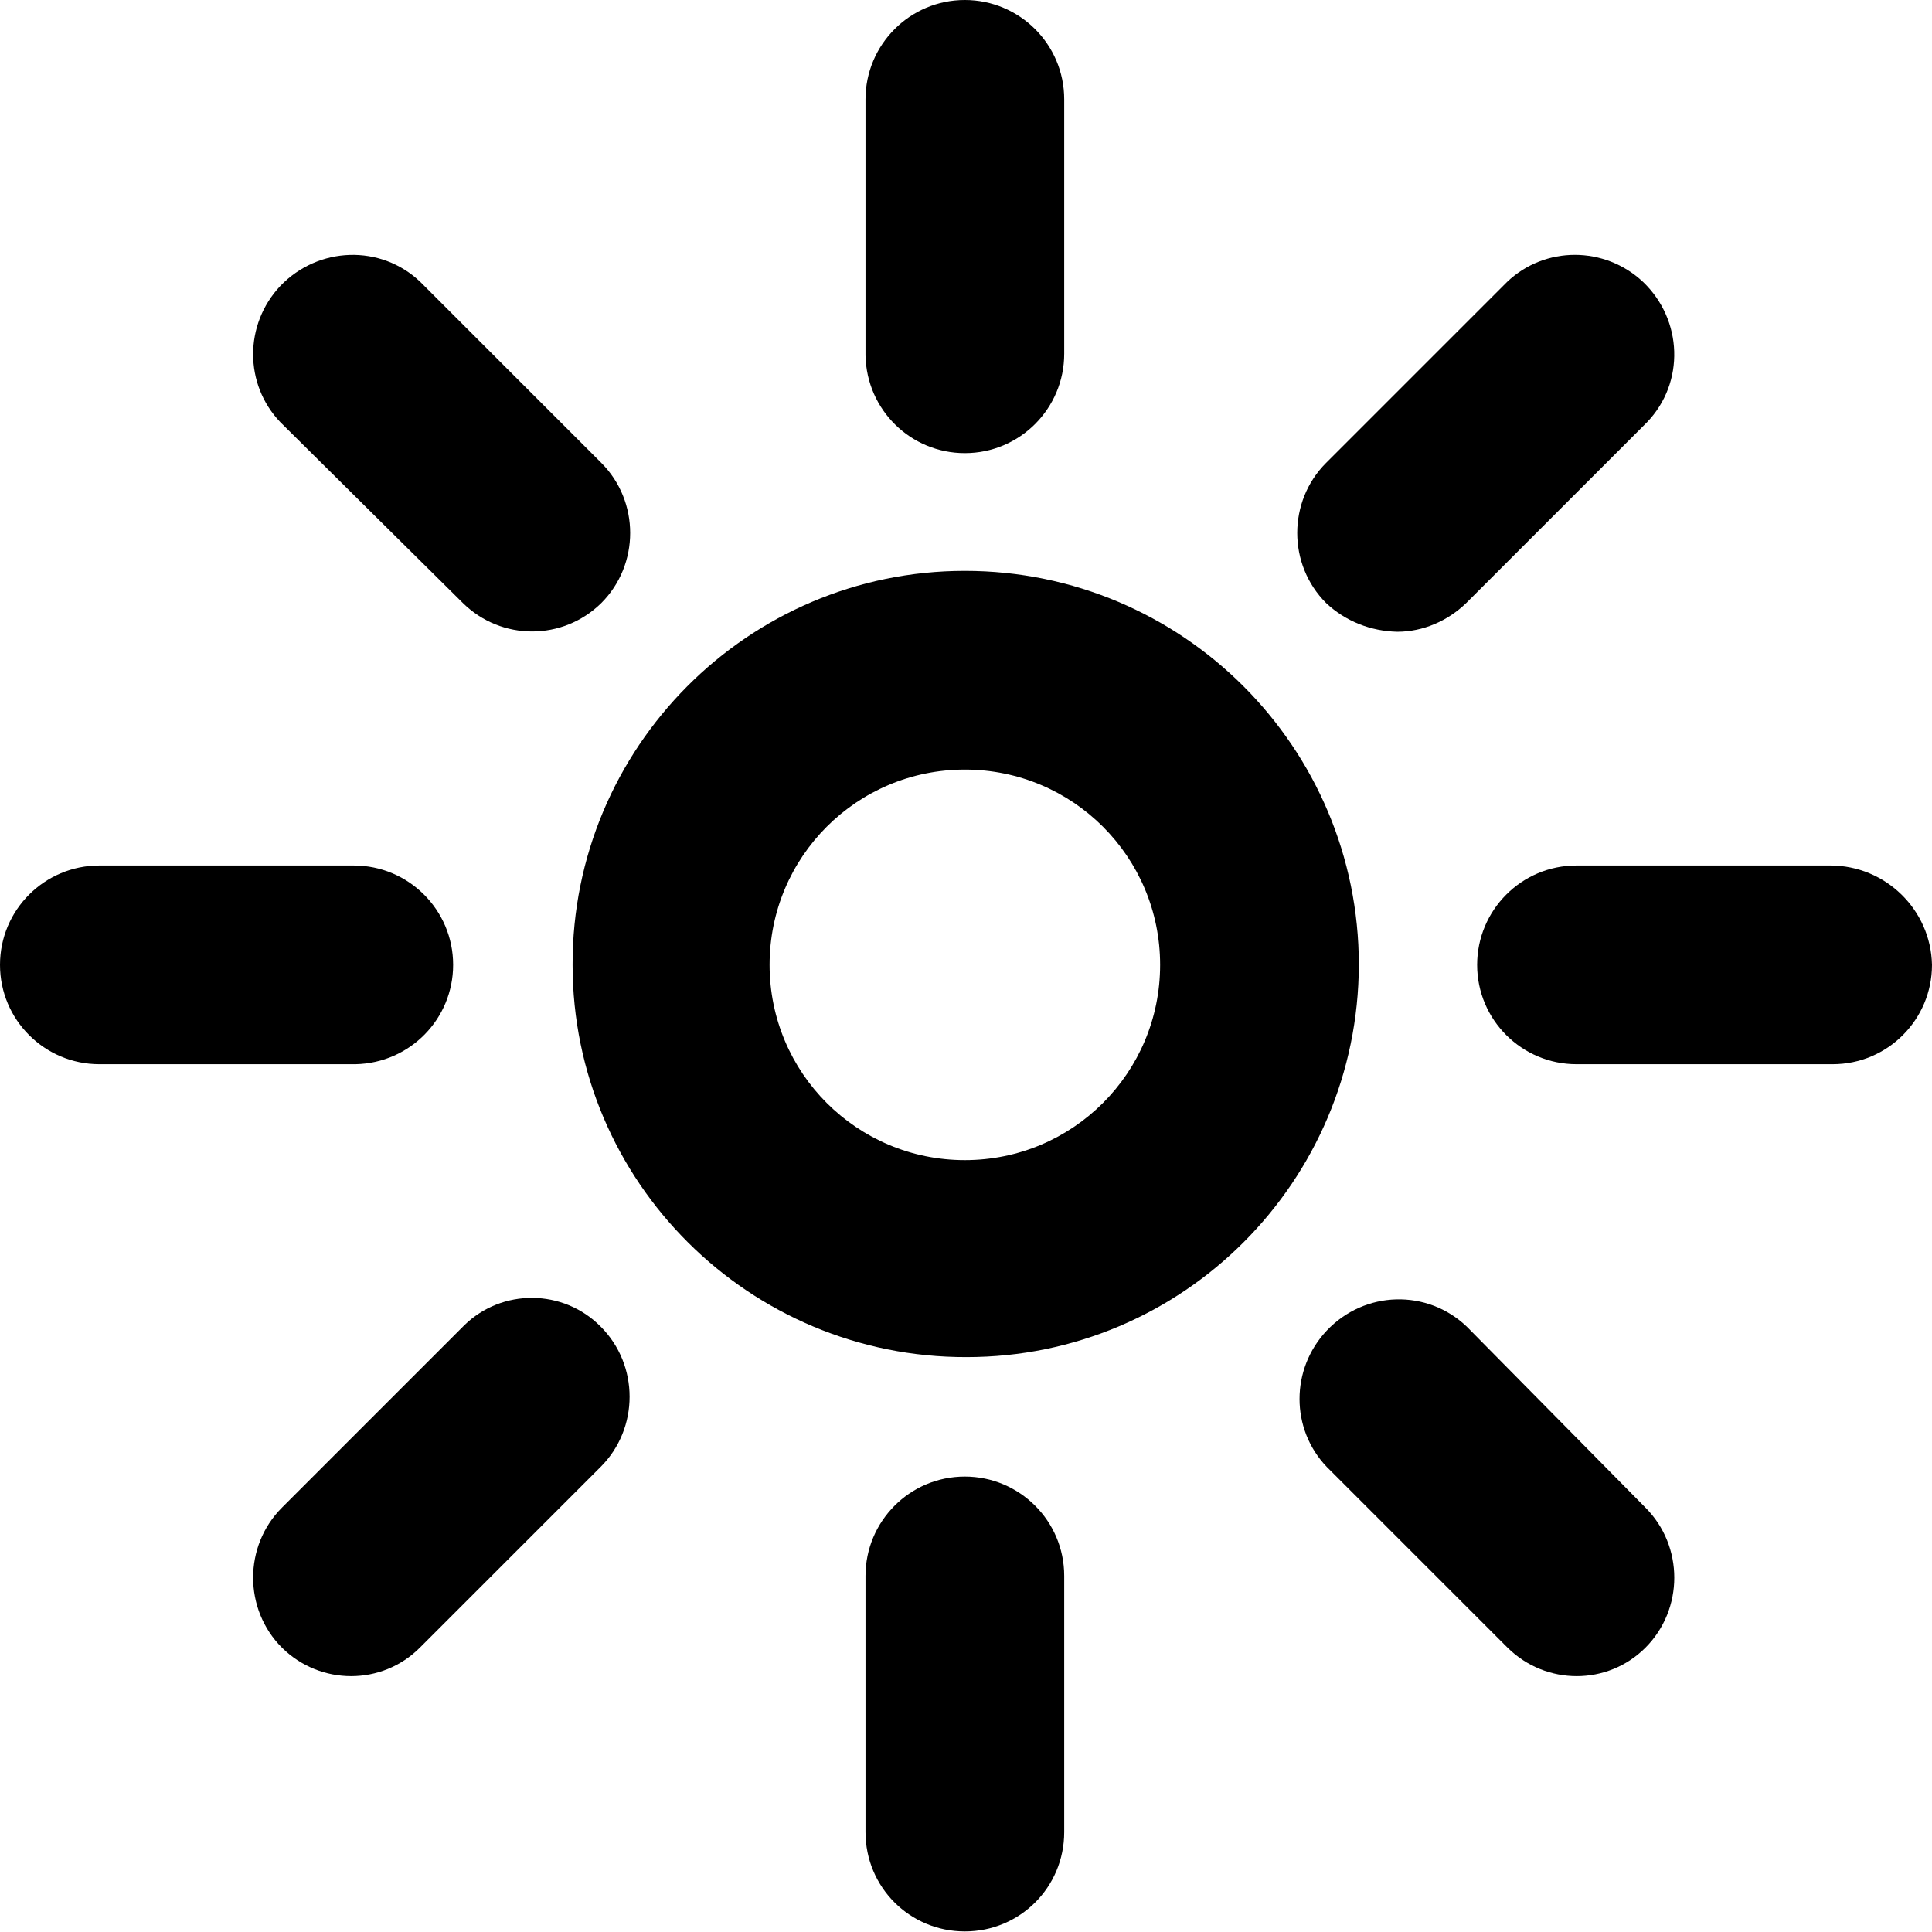
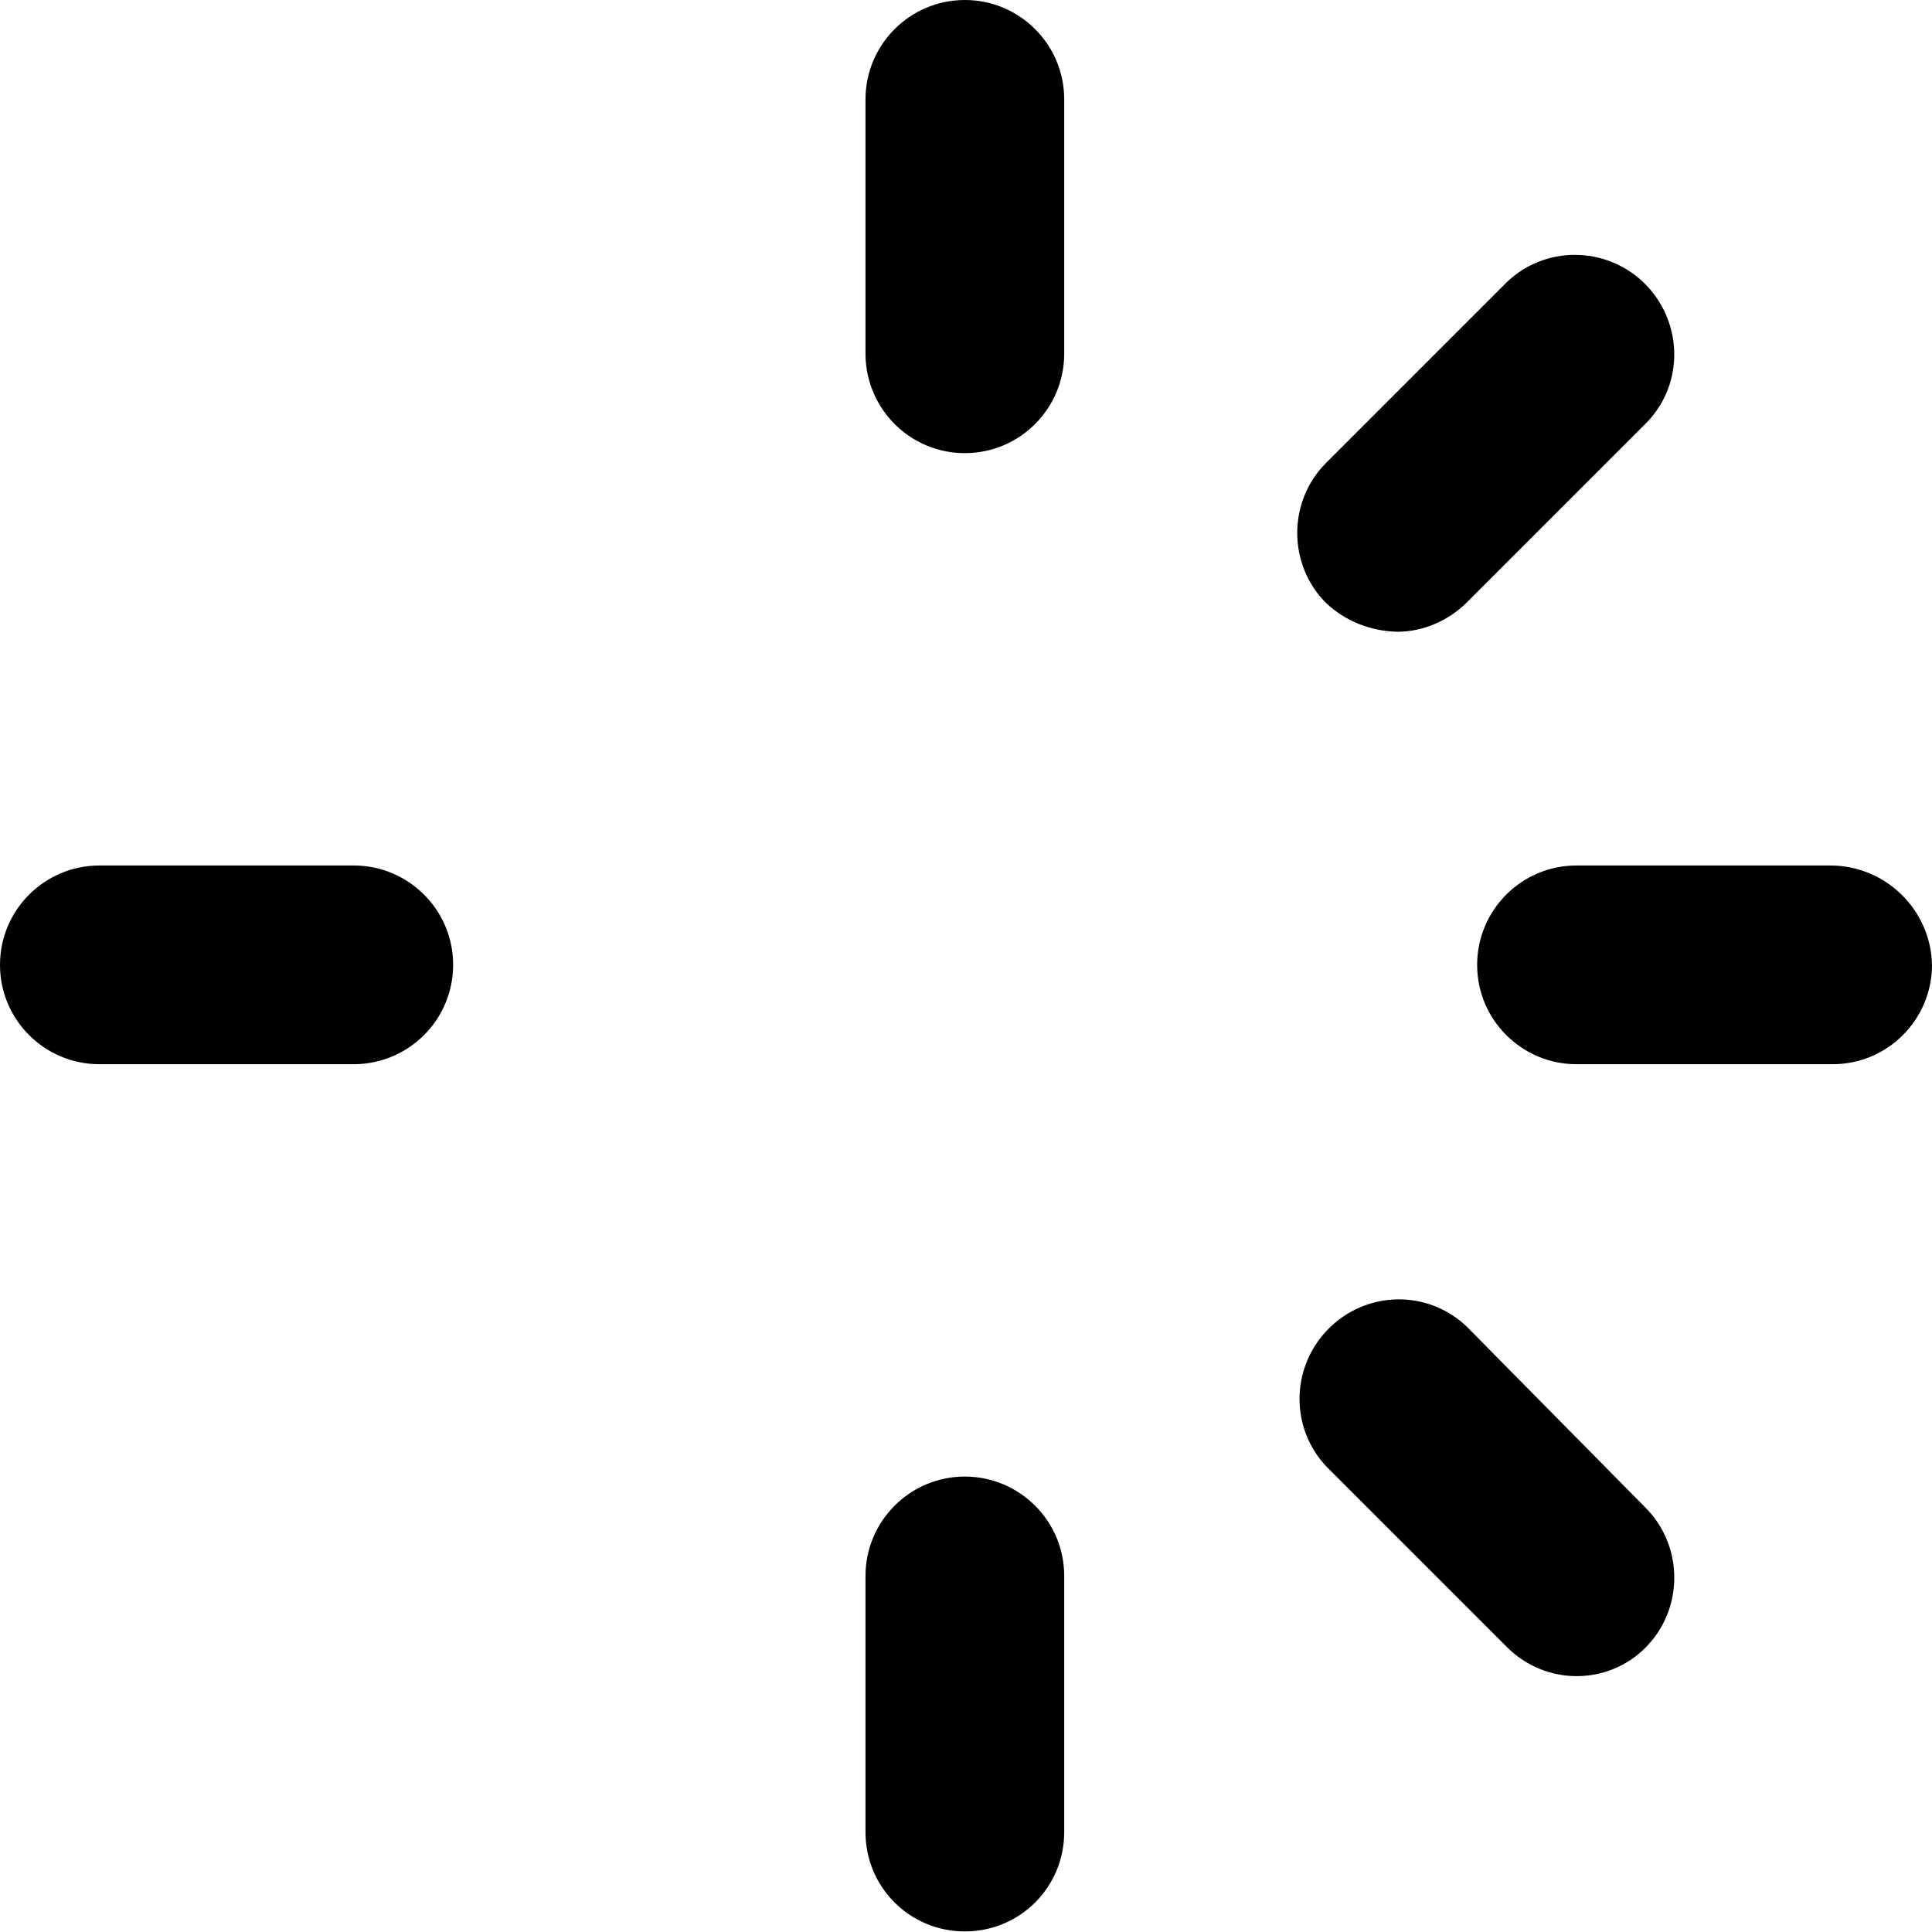
<svg xmlns="http://www.w3.org/2000/svg" id="_1" data-name="1" viewBox="0 0 33.64 33.64">
  <defs>
    <style>
      .cls-1 {
        clip-path: url(#clippath);
      }

      .cls-2 {
        fill: none;
      }

      .cls-2, .cls-3 {
        stroke-width: 0px;
      }
    </style>
    <clipPath id="clippath">
      <rect class="cls-2" width="33.64" height="33.64" />
    </clipPath>
  </defs>
  <g id="Group_8843" data-name="Group 8843">
    <g class="cls-1">
      <g id="Group_7943" data-name="Group 7943">
-         <path id="Path_29919" data-name="Path 29919" class="cls-3" d="M16.8,9.94c-3.78,0-6.84,3.08-6.83,6.86,0,3.78,3.08,6.84,6.86,6.83,3.77,0,6.82-3.06,6.83-6.83,0-3.79-3.07-6.86-6.86-6.86M16.8,20.2c-1.88,0-3.4-1.52-3.4-3.4,0-1.88,1.52-3.4,3.4-3.4,1.88,0,3.4,1.52,3.4,3.4s-1.52,3.4-3.4,3.4h0" />
        <path id="Path_29920" data-name="Path 29920" class="cls-3" d="M16.8,7.89c.96,0,1.73-.78,1.73-1.73V1.73c0-.96-.78-1.73-1.73-1.73-.96,0-1.73.78-1.73,1.73v4.46c.02.95.79,1.7,1.73,1.7" />
-         <path id="Path_29921" data-name="Path 29921" class="cls-3" d="M8.06,10.5c.67.66,1.74.66,2.41,0,.67-.67.67-1.77,0-2.44l-3.15-3.15c-.69-.66-1.78-.62-2.44.07-.63.67-.63,1.71,0,2.37l3.18,3.15Z" />
        <path id="Path_29922" data-name="Path 29922" class="cls-3" d="M7.89,16.8c0-.96-.78-1.73-1.73-1.73H1.73C.78,15.07,0,15.84,0,16.8c0,.96.78,1.73,1.73,1.73h4.46c.95-.02,1.7-.79,1.7-1.73" />
-         <path id="Path_29923" data-name="Path 29923" class="cls-3" d="M8.06,23.1l-3.15,3.15c-.67.67-.67,1.77,0,2.44.67.66,1.74.66,2.4,0l3.15-3.15c.67-.67.67-1.77,0-2.44-.65-.66-1.72-.67-2.38-.02,0,0-.01.01-.02.02" />
        <path id="Path_29924" data-name="Path 29924" class="cls-3" d="M16.8,25.71c-.96,0-1.73.78-1.73,1.73v4.46c0,.96.77,1.73,1.73,1.73.96,0,1.73-.77,1.73-1.73h0v-4.46c0-.96-.78-1.73-1.73-1.73" />
        <path id="Path_29925" data-name="Path 29925" class="cls-3" d="M25.54,23.1c-.69-.66-1.78-.63-2.44.07-.63.67-.63,1.71,0,2.37l3.15,3.15c.67.66,1.74.66,2.4,0,.67-.67.67-1.77,0-2.44l-3.11-3.15Z" />
        <path id="Path_29926" data-name="Path 29926" class="cls-3" d="M31.87,15.07h-4.42c-.96,0-1.73.78-1.73,1.73,0,.96.78,1.73,1.73,1.73h4.46c.96,0,1.73-.78,1.73-1.73-.02-.96-.81-1.73-1.77-1.73" />
        <path id="Path_29927" data-name="Path 29927" class="cls-3" d="M24.33,11c.45,0,.88-.19,1.2-.5l3.15-3.15c.66-.69.62-1.78-.07-2.44-.67-.63-1.71-.63-2.37,0l-3.15,3.15c-.67.67-.67,1.77,0,2.44.34.32.78.49,1.24.5" />
      </g>
    </g>
  </g>
</svg>